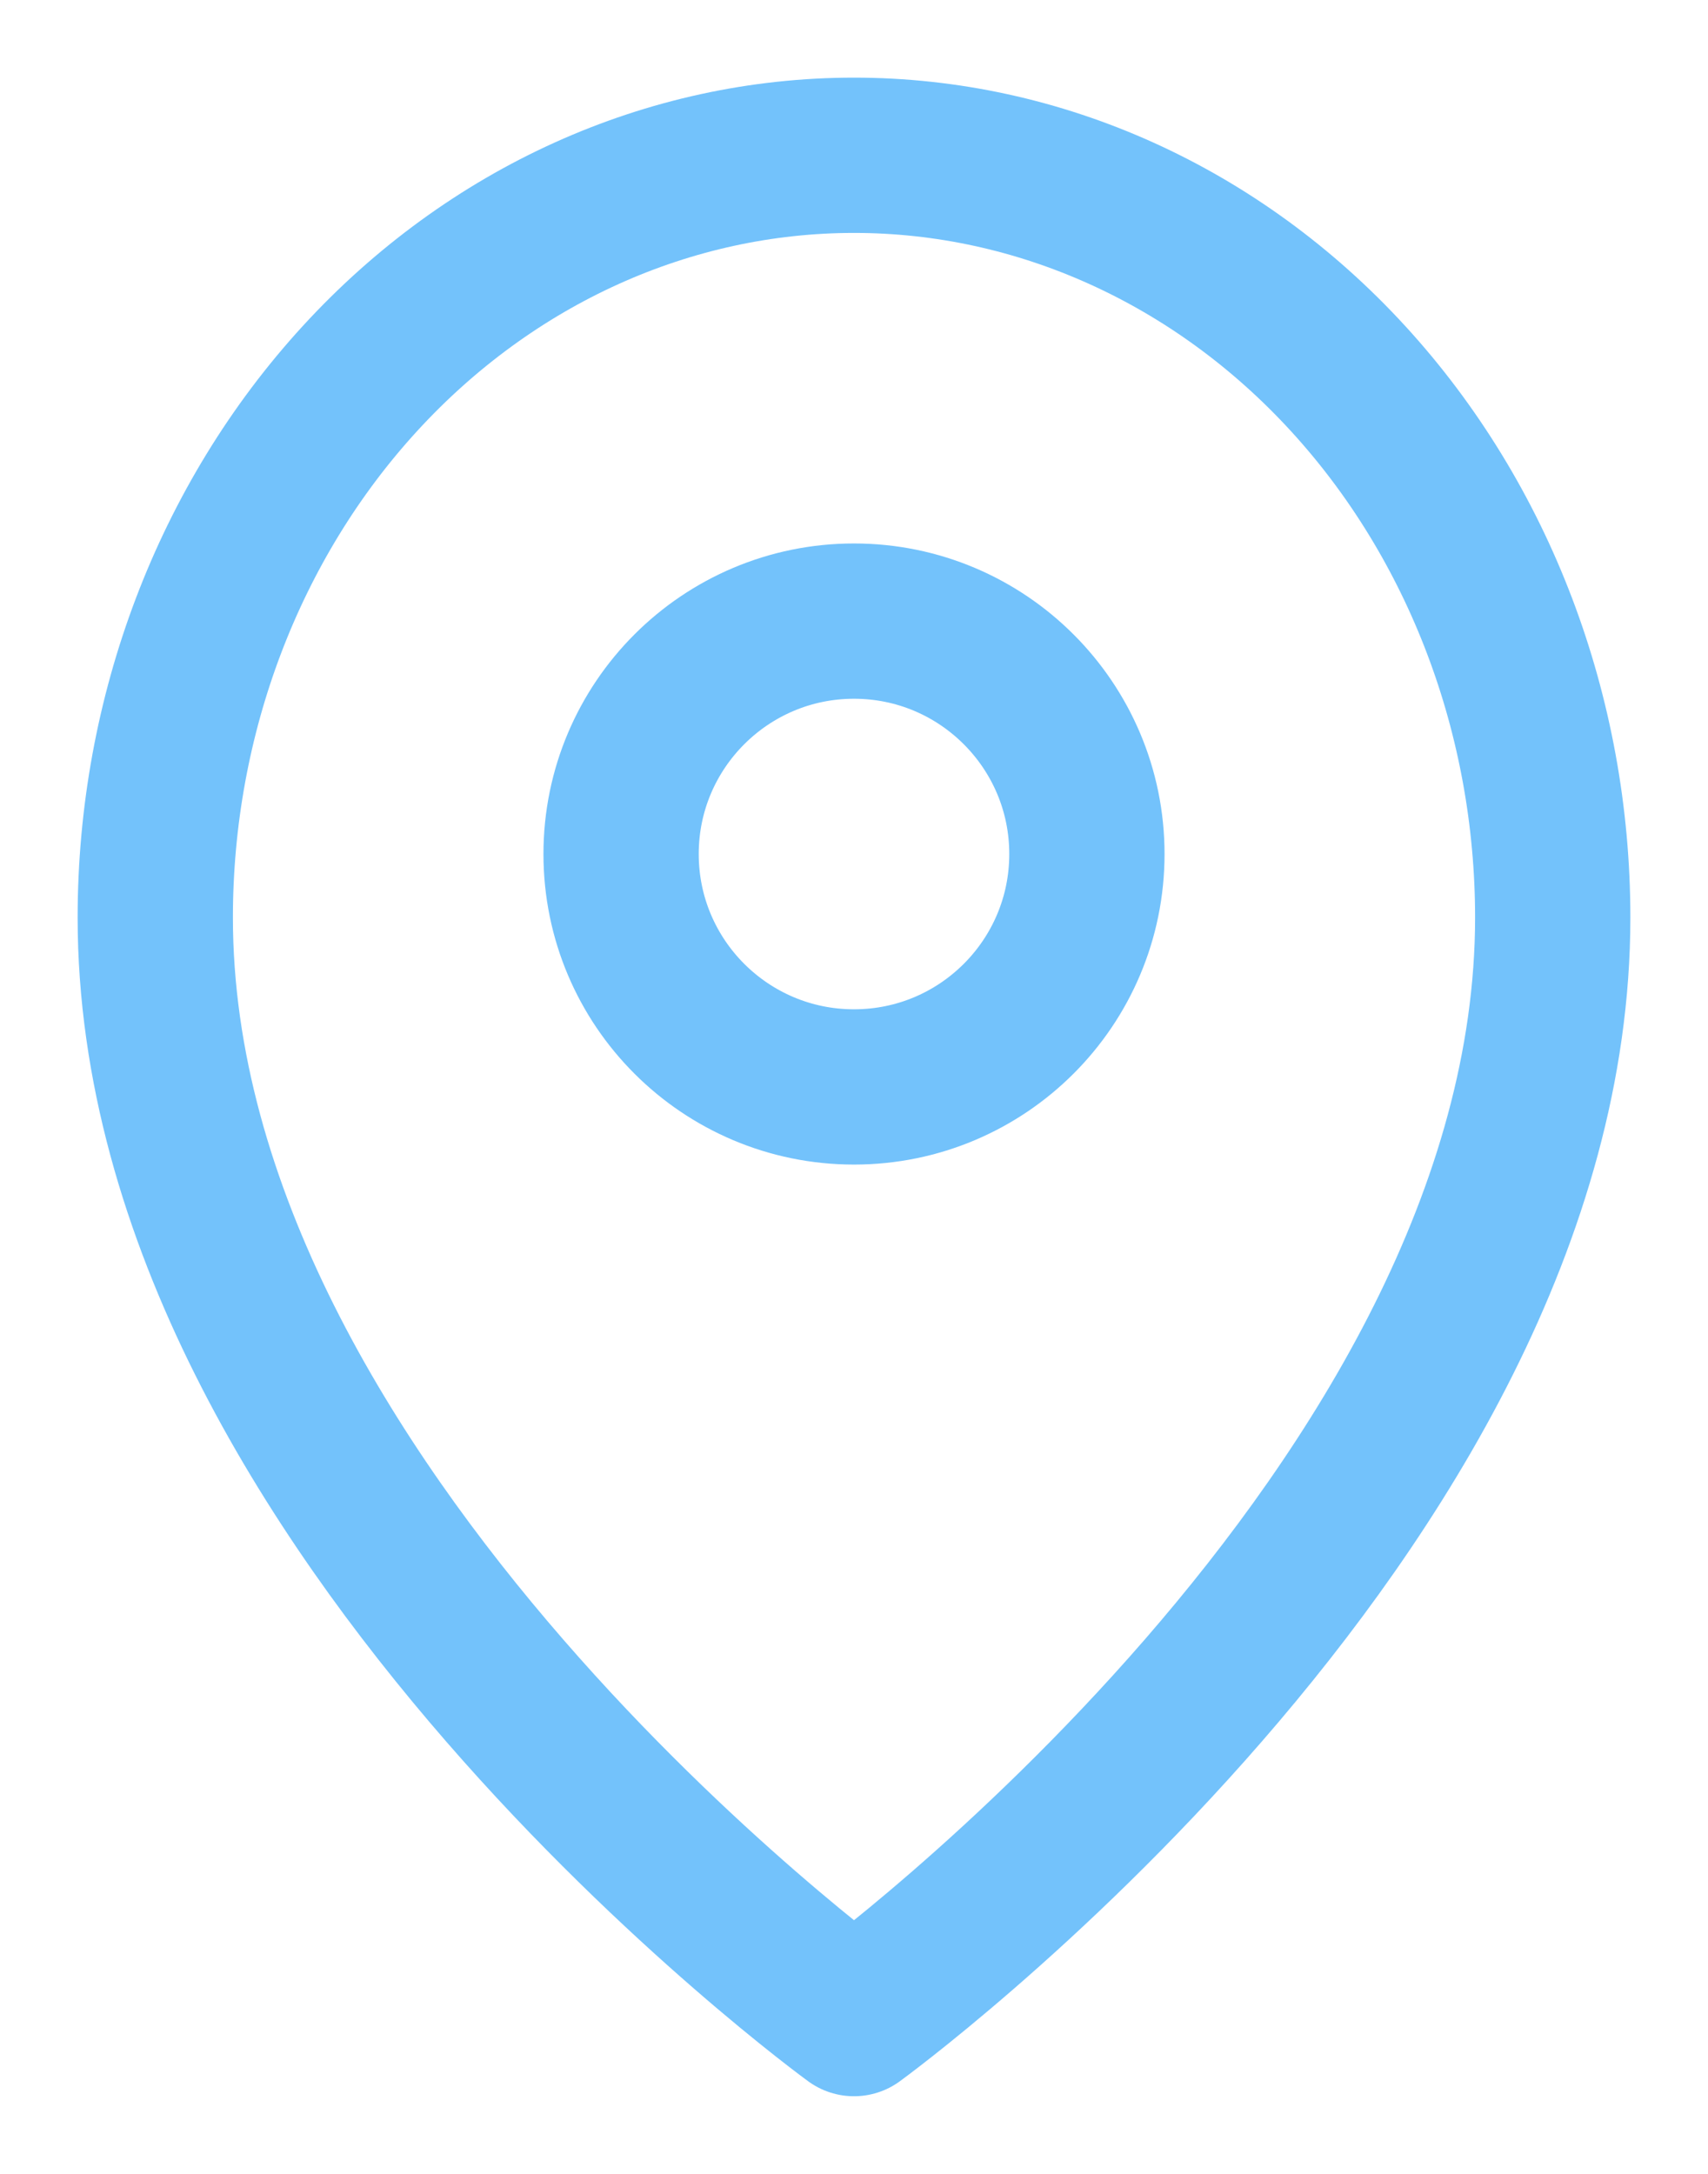
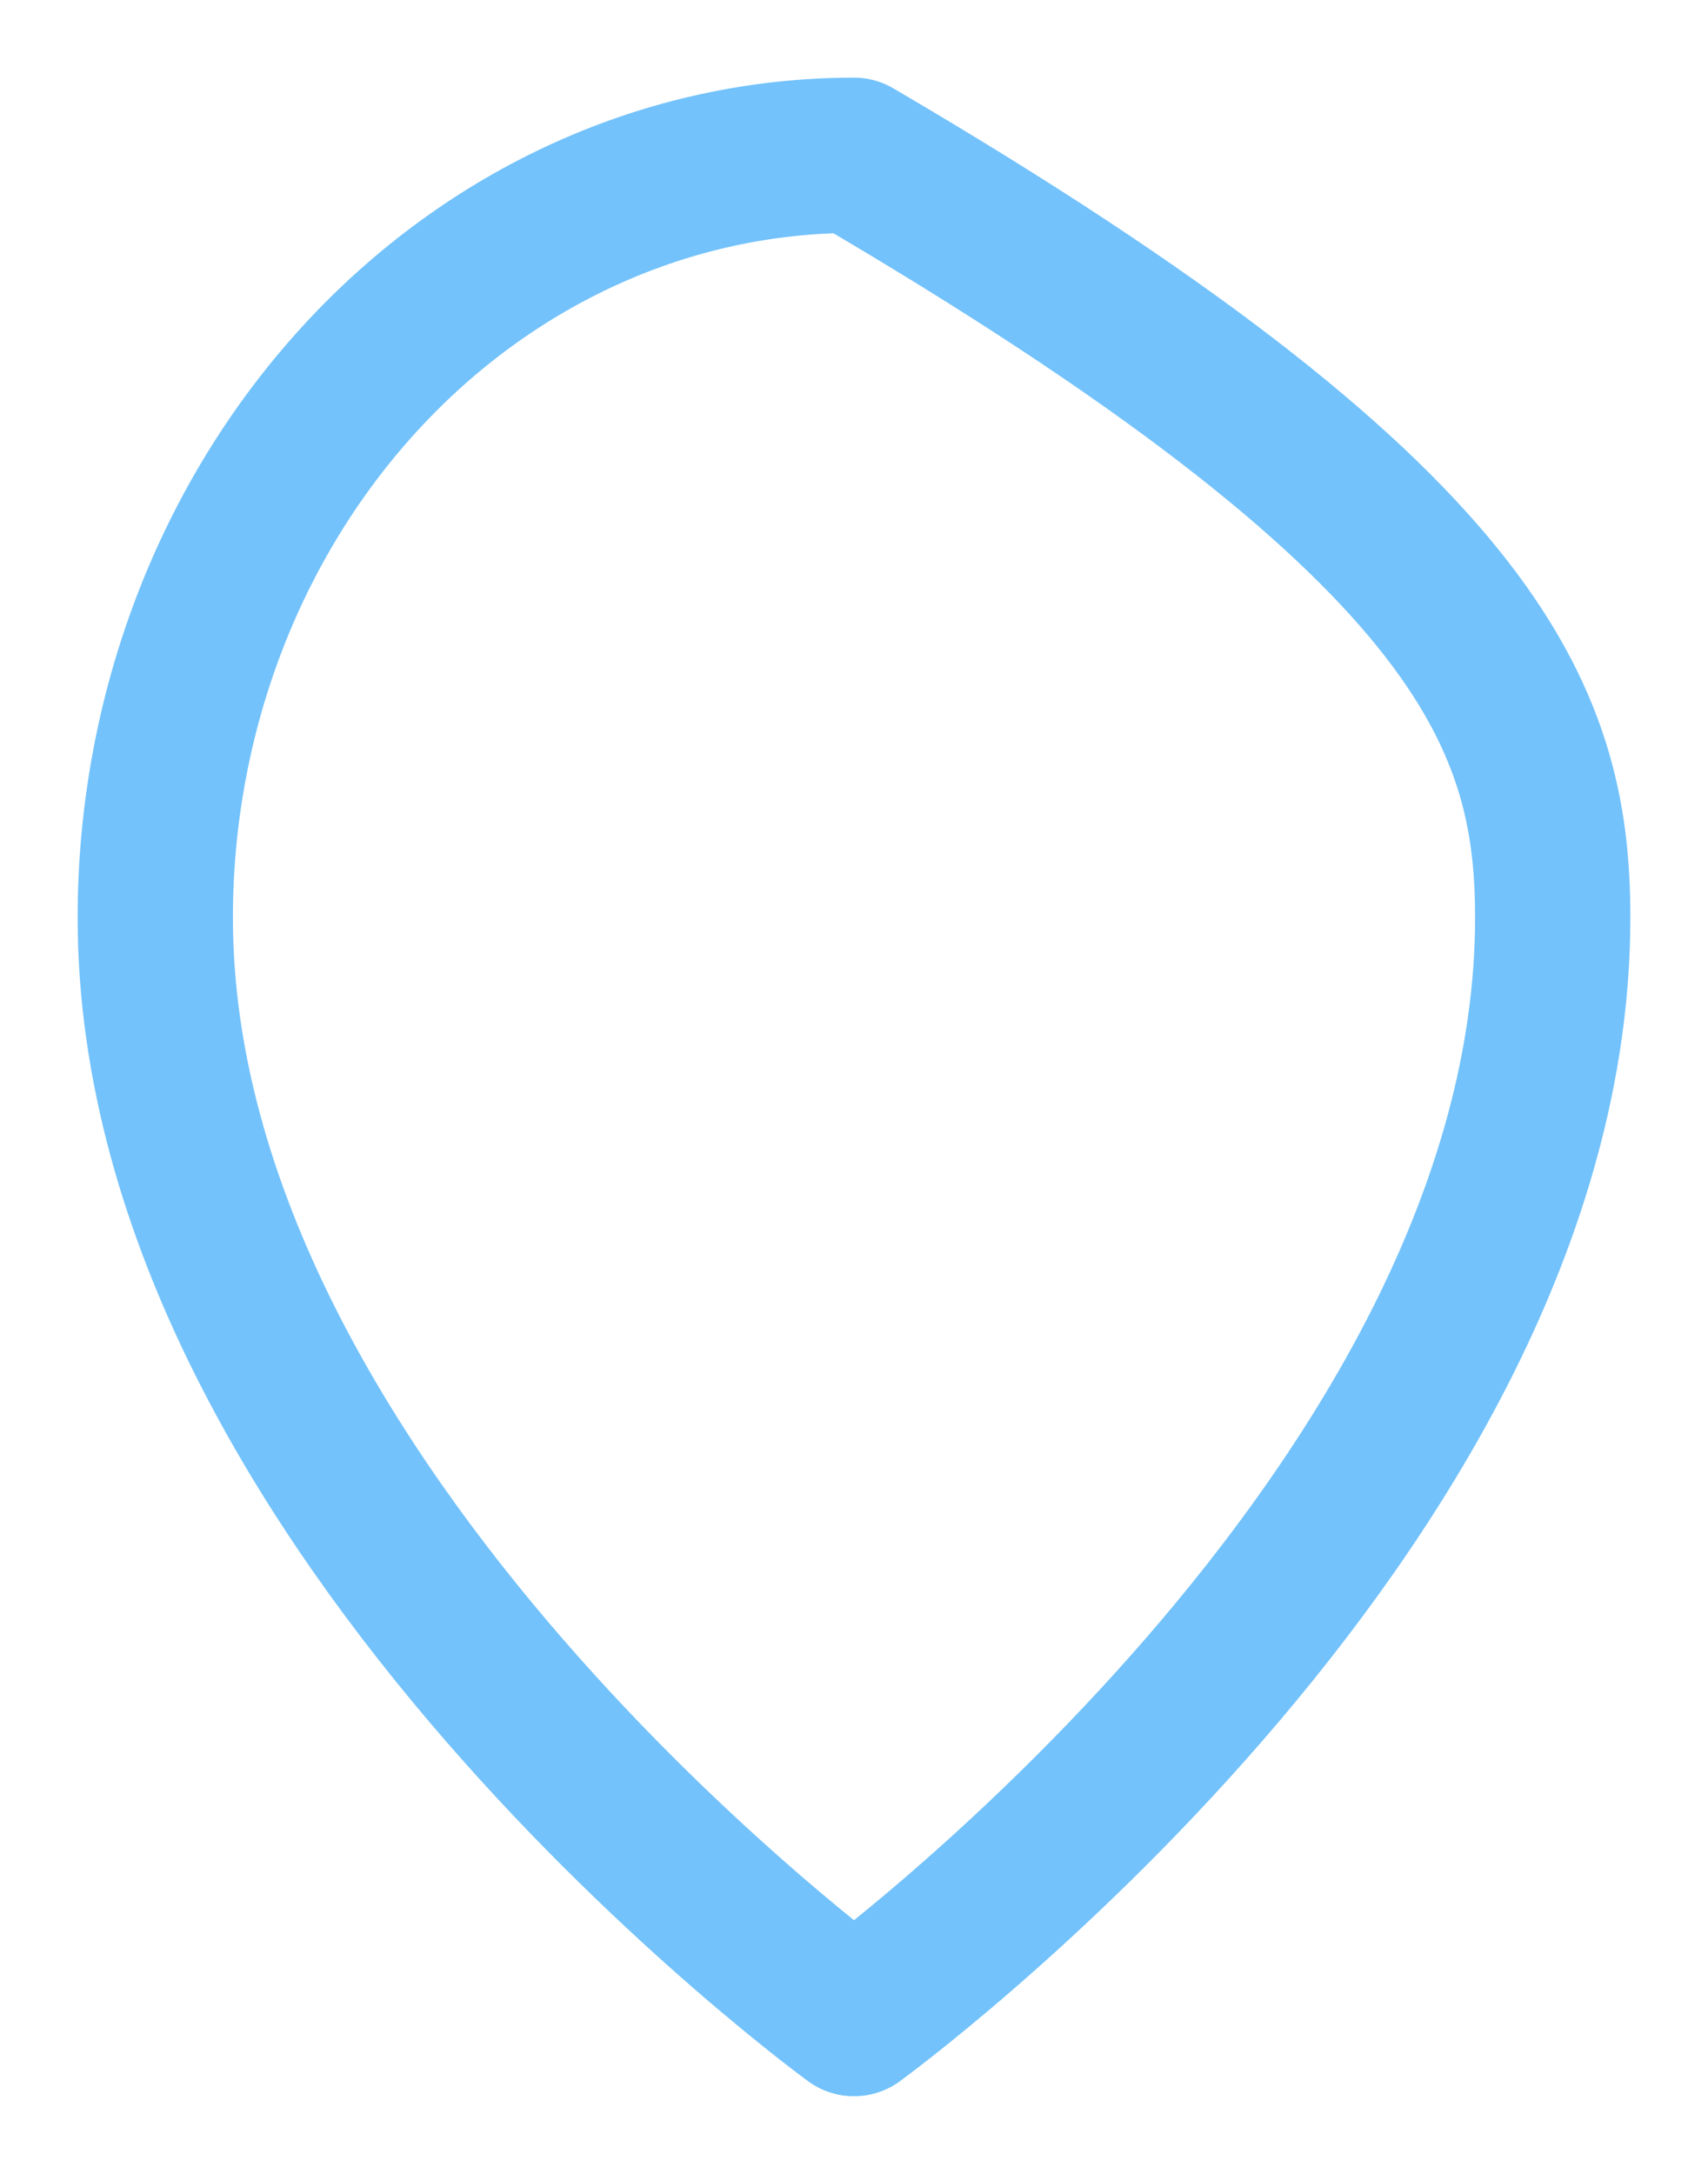
<svg xmlns="http://www.w3.org/2000/svg" width="11" height="14" viewBox="0 0 11 14" fill="none">
-   <path d="M10 5.909C10 9.728 5.5 13 5.5 13C5.5 13 1 9.728 1 5.909C1 4.607 1.474 3.359 2.318 2.438C3.162 1.517 4.307 1 5.5 1C6.693 1 7.838 1.517 8.682 2.438C9.526 3.359 10 4.607 10 5.909Z" stroke="#73C2FB" stroke-linecap="round" stroke-linejoin="round" />
-   <path d="M5.5 7C6.328 7 7 6.329 7 5.5C7 4.672 6.328 4 5.5 4C4.672 4 4 4.672 4 5.5C4 6.329 4.672 7 5.5 7Z" stroke="#73C2FB" stroke-linecap="round" stroke-linejoin="round" />
+   <path d="M10 5.909C10 9.728 5.5 13 5.5 13C5.5 13 1 9.728 1 5.909C1 4.607 1.474 3.359 2.318 2.438C3.162 1.517 4.307 1 5.5 1C9.526 3.359 10 4.607 10 5.909Z" stroke="#73C2FB" stroke-linecap="round" stroke-linejoin="round" />
</svg>